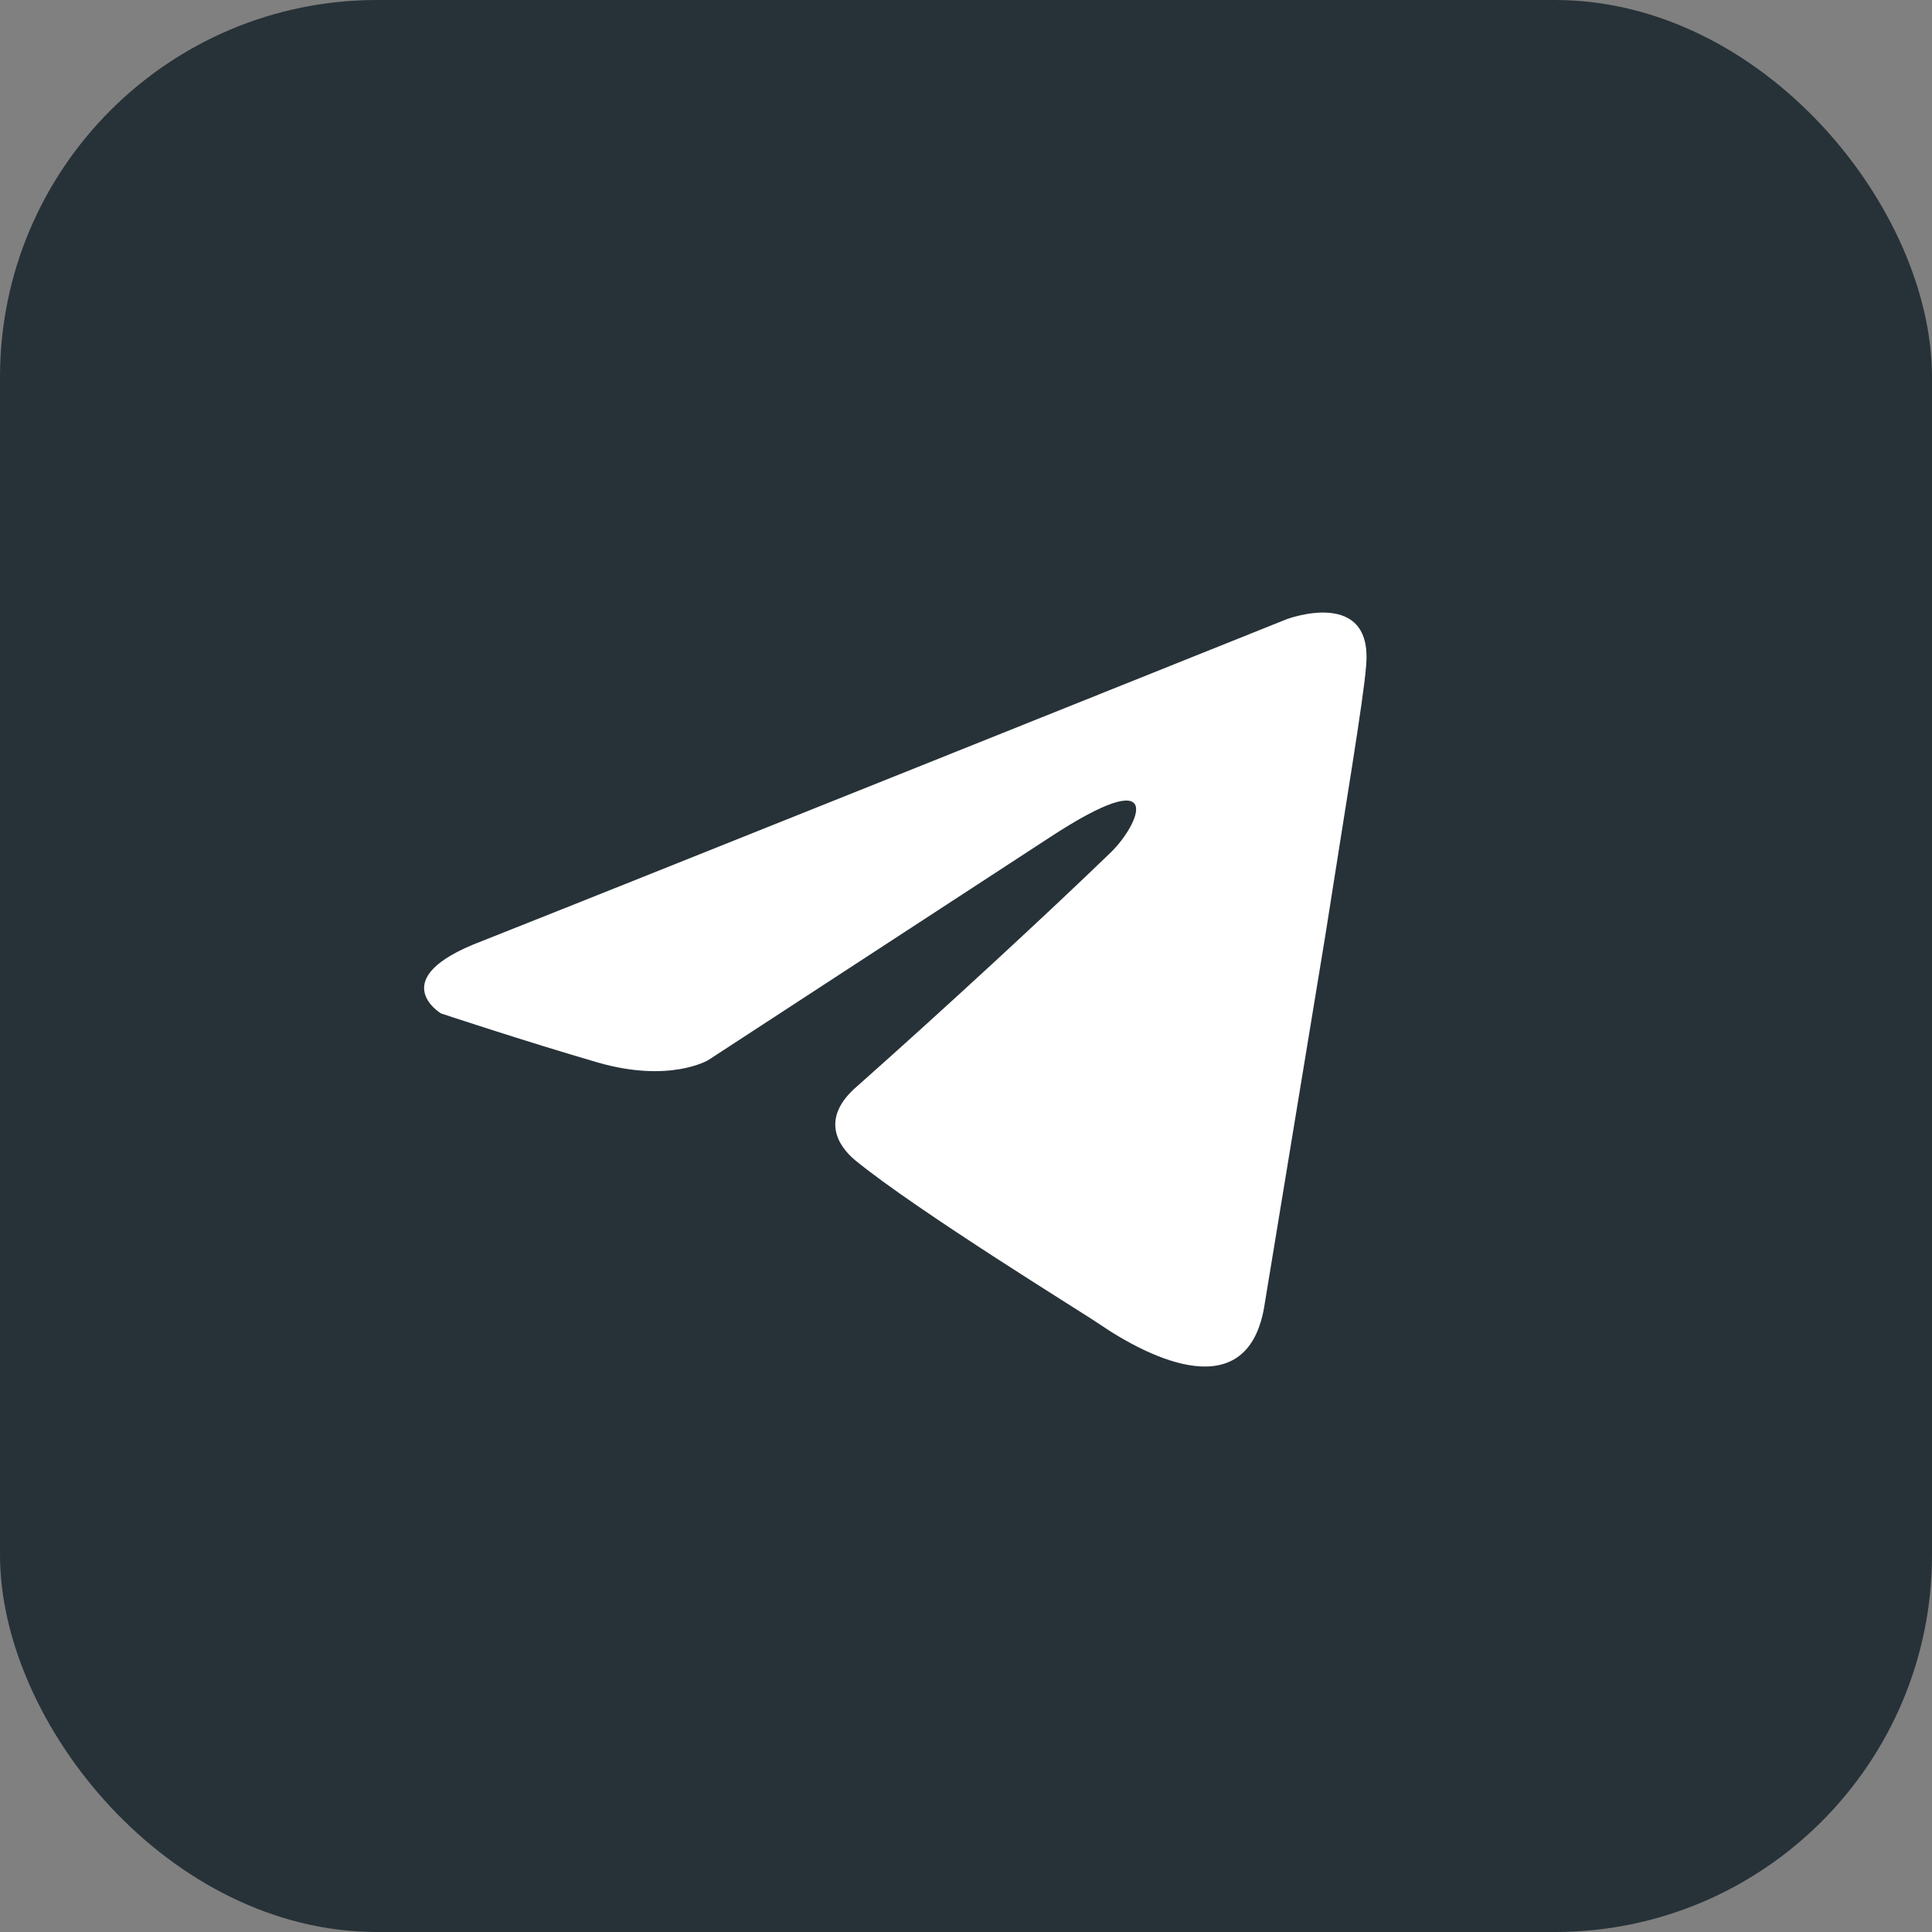
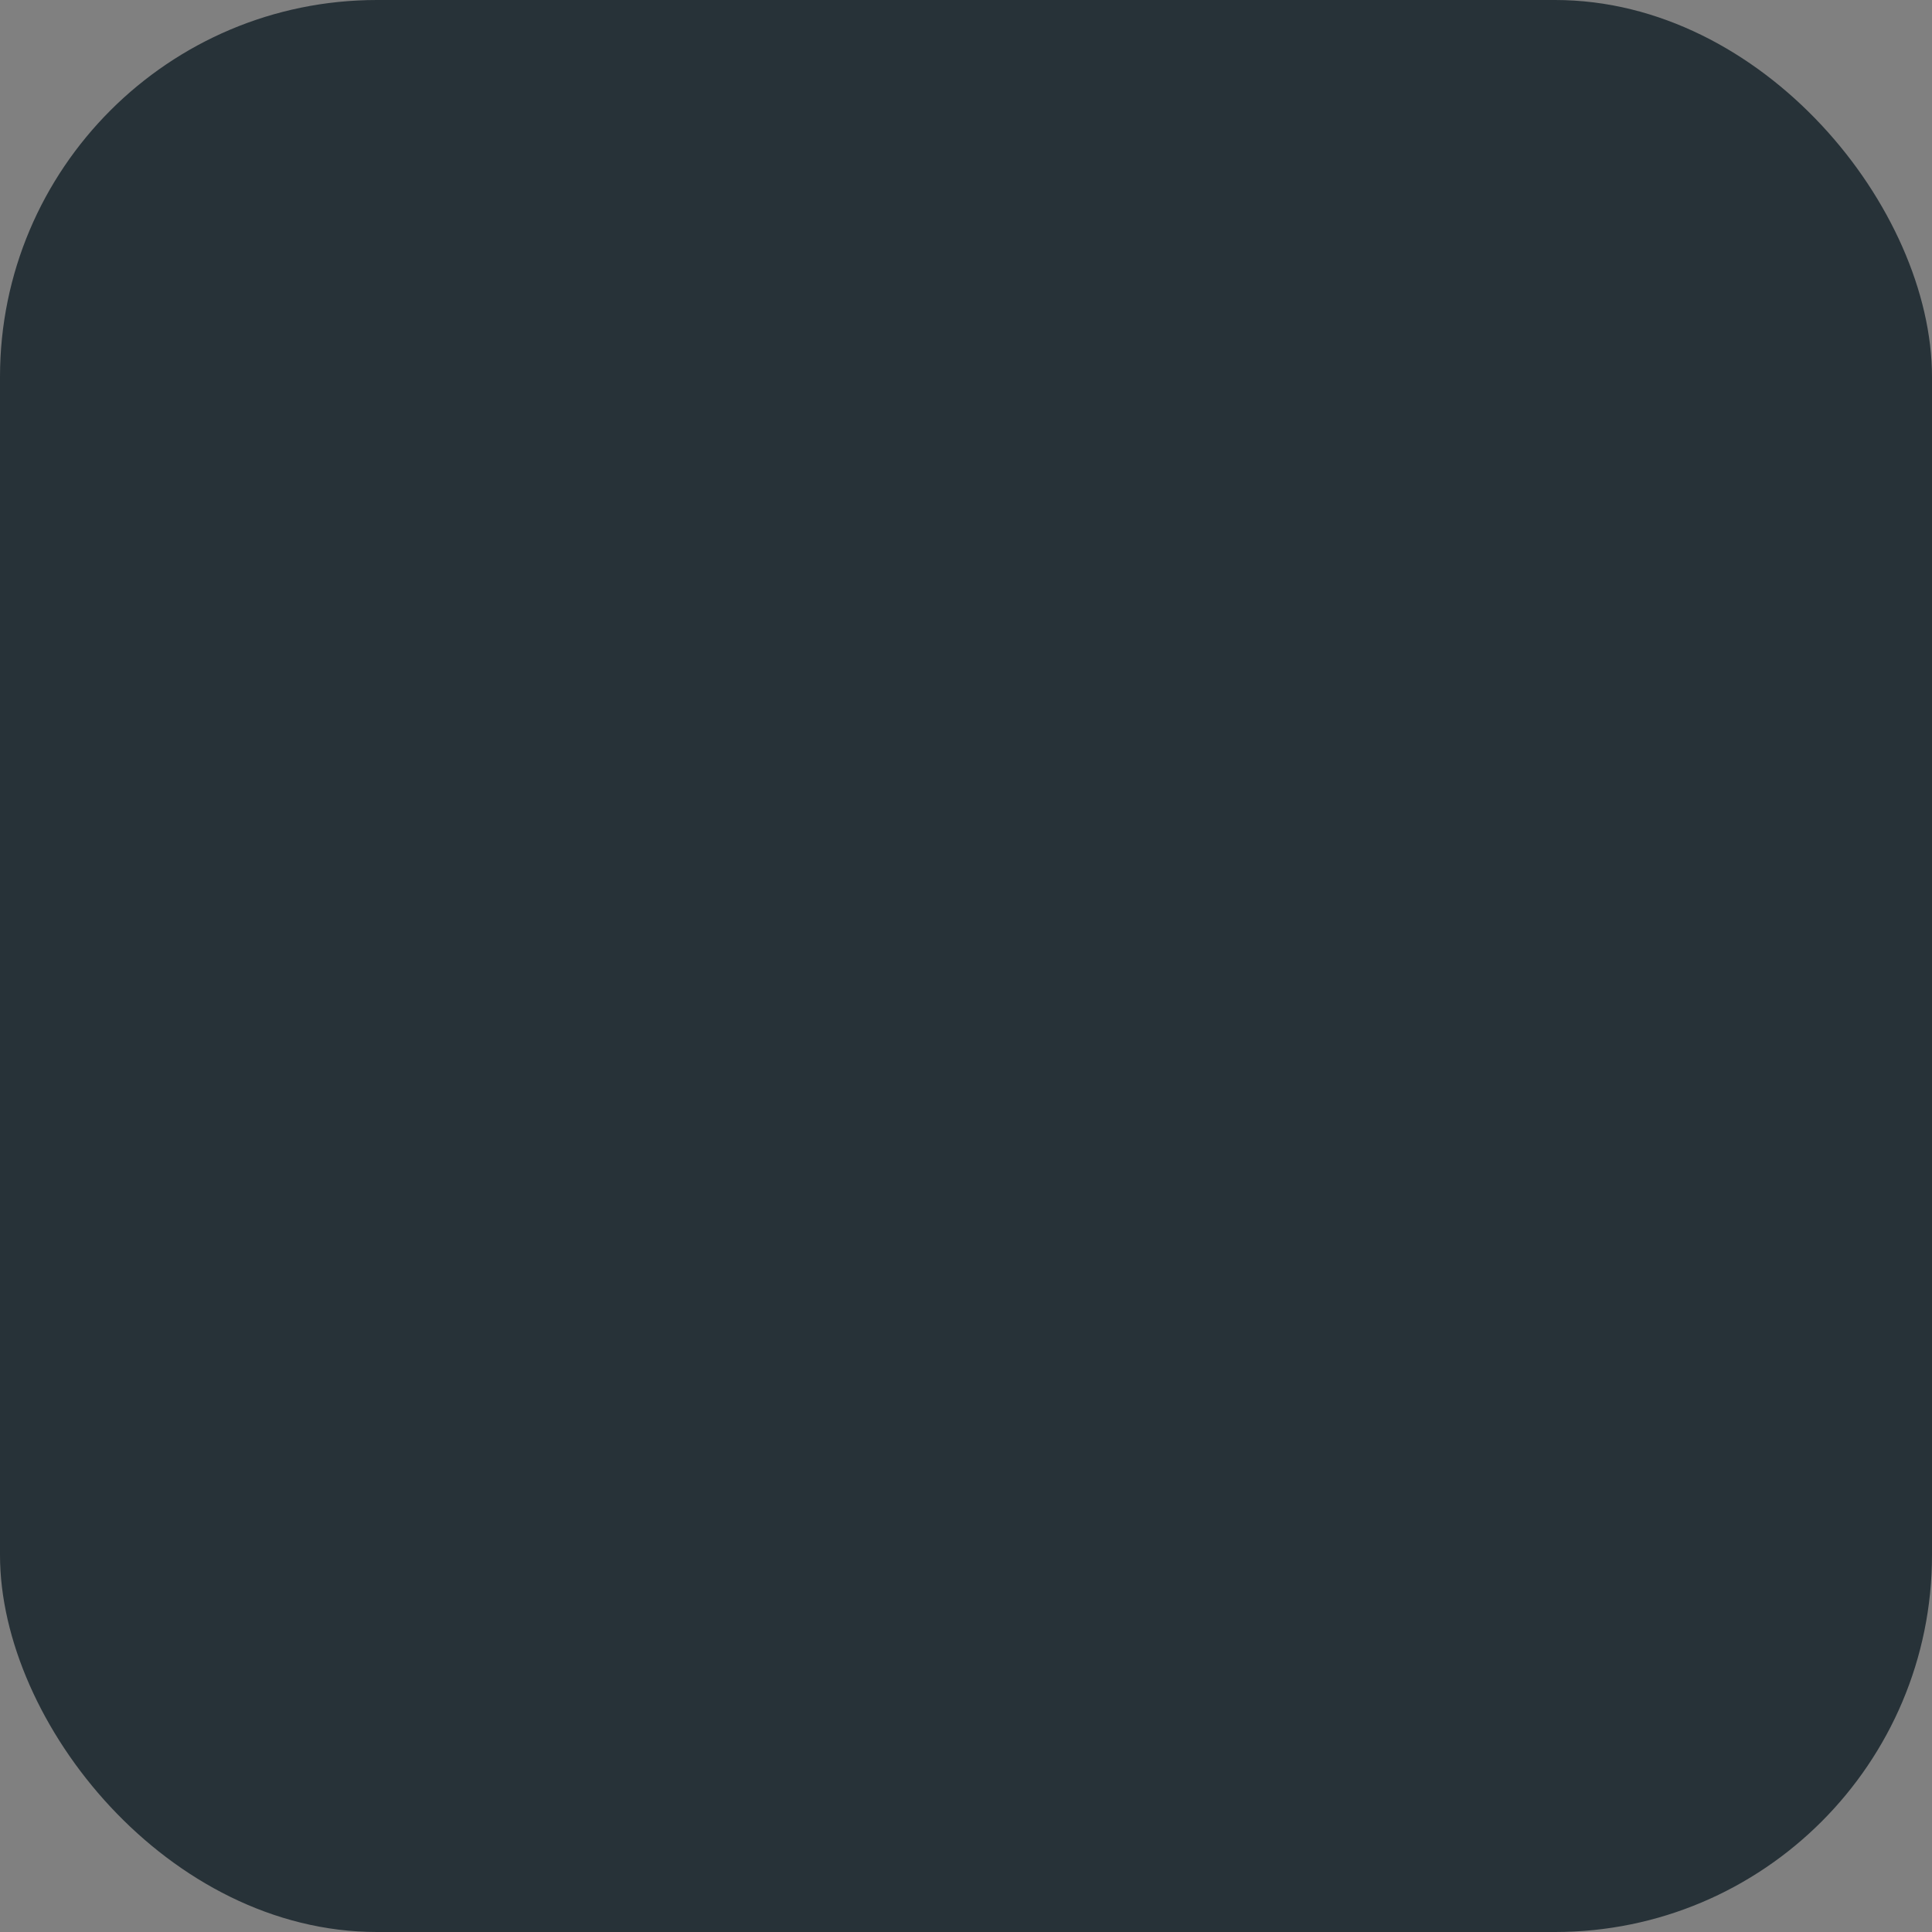
<svg xmlns="http://www.w3.org/2000/svg" width="41" height="41" viewBox="0 0 41 41" fill="none">
  <rect x="0" y="0" width="41" height="41" fill="#808080" stroke="none" />
  <rect width="41" height="41" rx="8" fill="#273238" />
-   <path d="M27.304 13.141C24.665 14.199 13.352 18.735 10.226 19.972C8.13 20.764 9.357 21.506 9.357 21.506C9.357 21.506 11.146 22.1 12.68 22.546C14.214 22.991 15.032 22.496 15.032 22.496L22.241 17.794C24.798 16.111 24.184 17.497 23.571 18.091C22.241 19.378 20.043 21.407 18.202 23.041C17.384 23.733 17.793 24.328 18.151 24.625C19.481 25.713 23.111 27.941 23.315 28.089C24.396 28.829 26.52 29.895 26.843 27.644L28.122 19.873C28.531 17.25 28.94 14.824 28.991 14.131C29.144 12.448 27.304 13.141 27.304 13.141Z" fill="white" />
</svg>